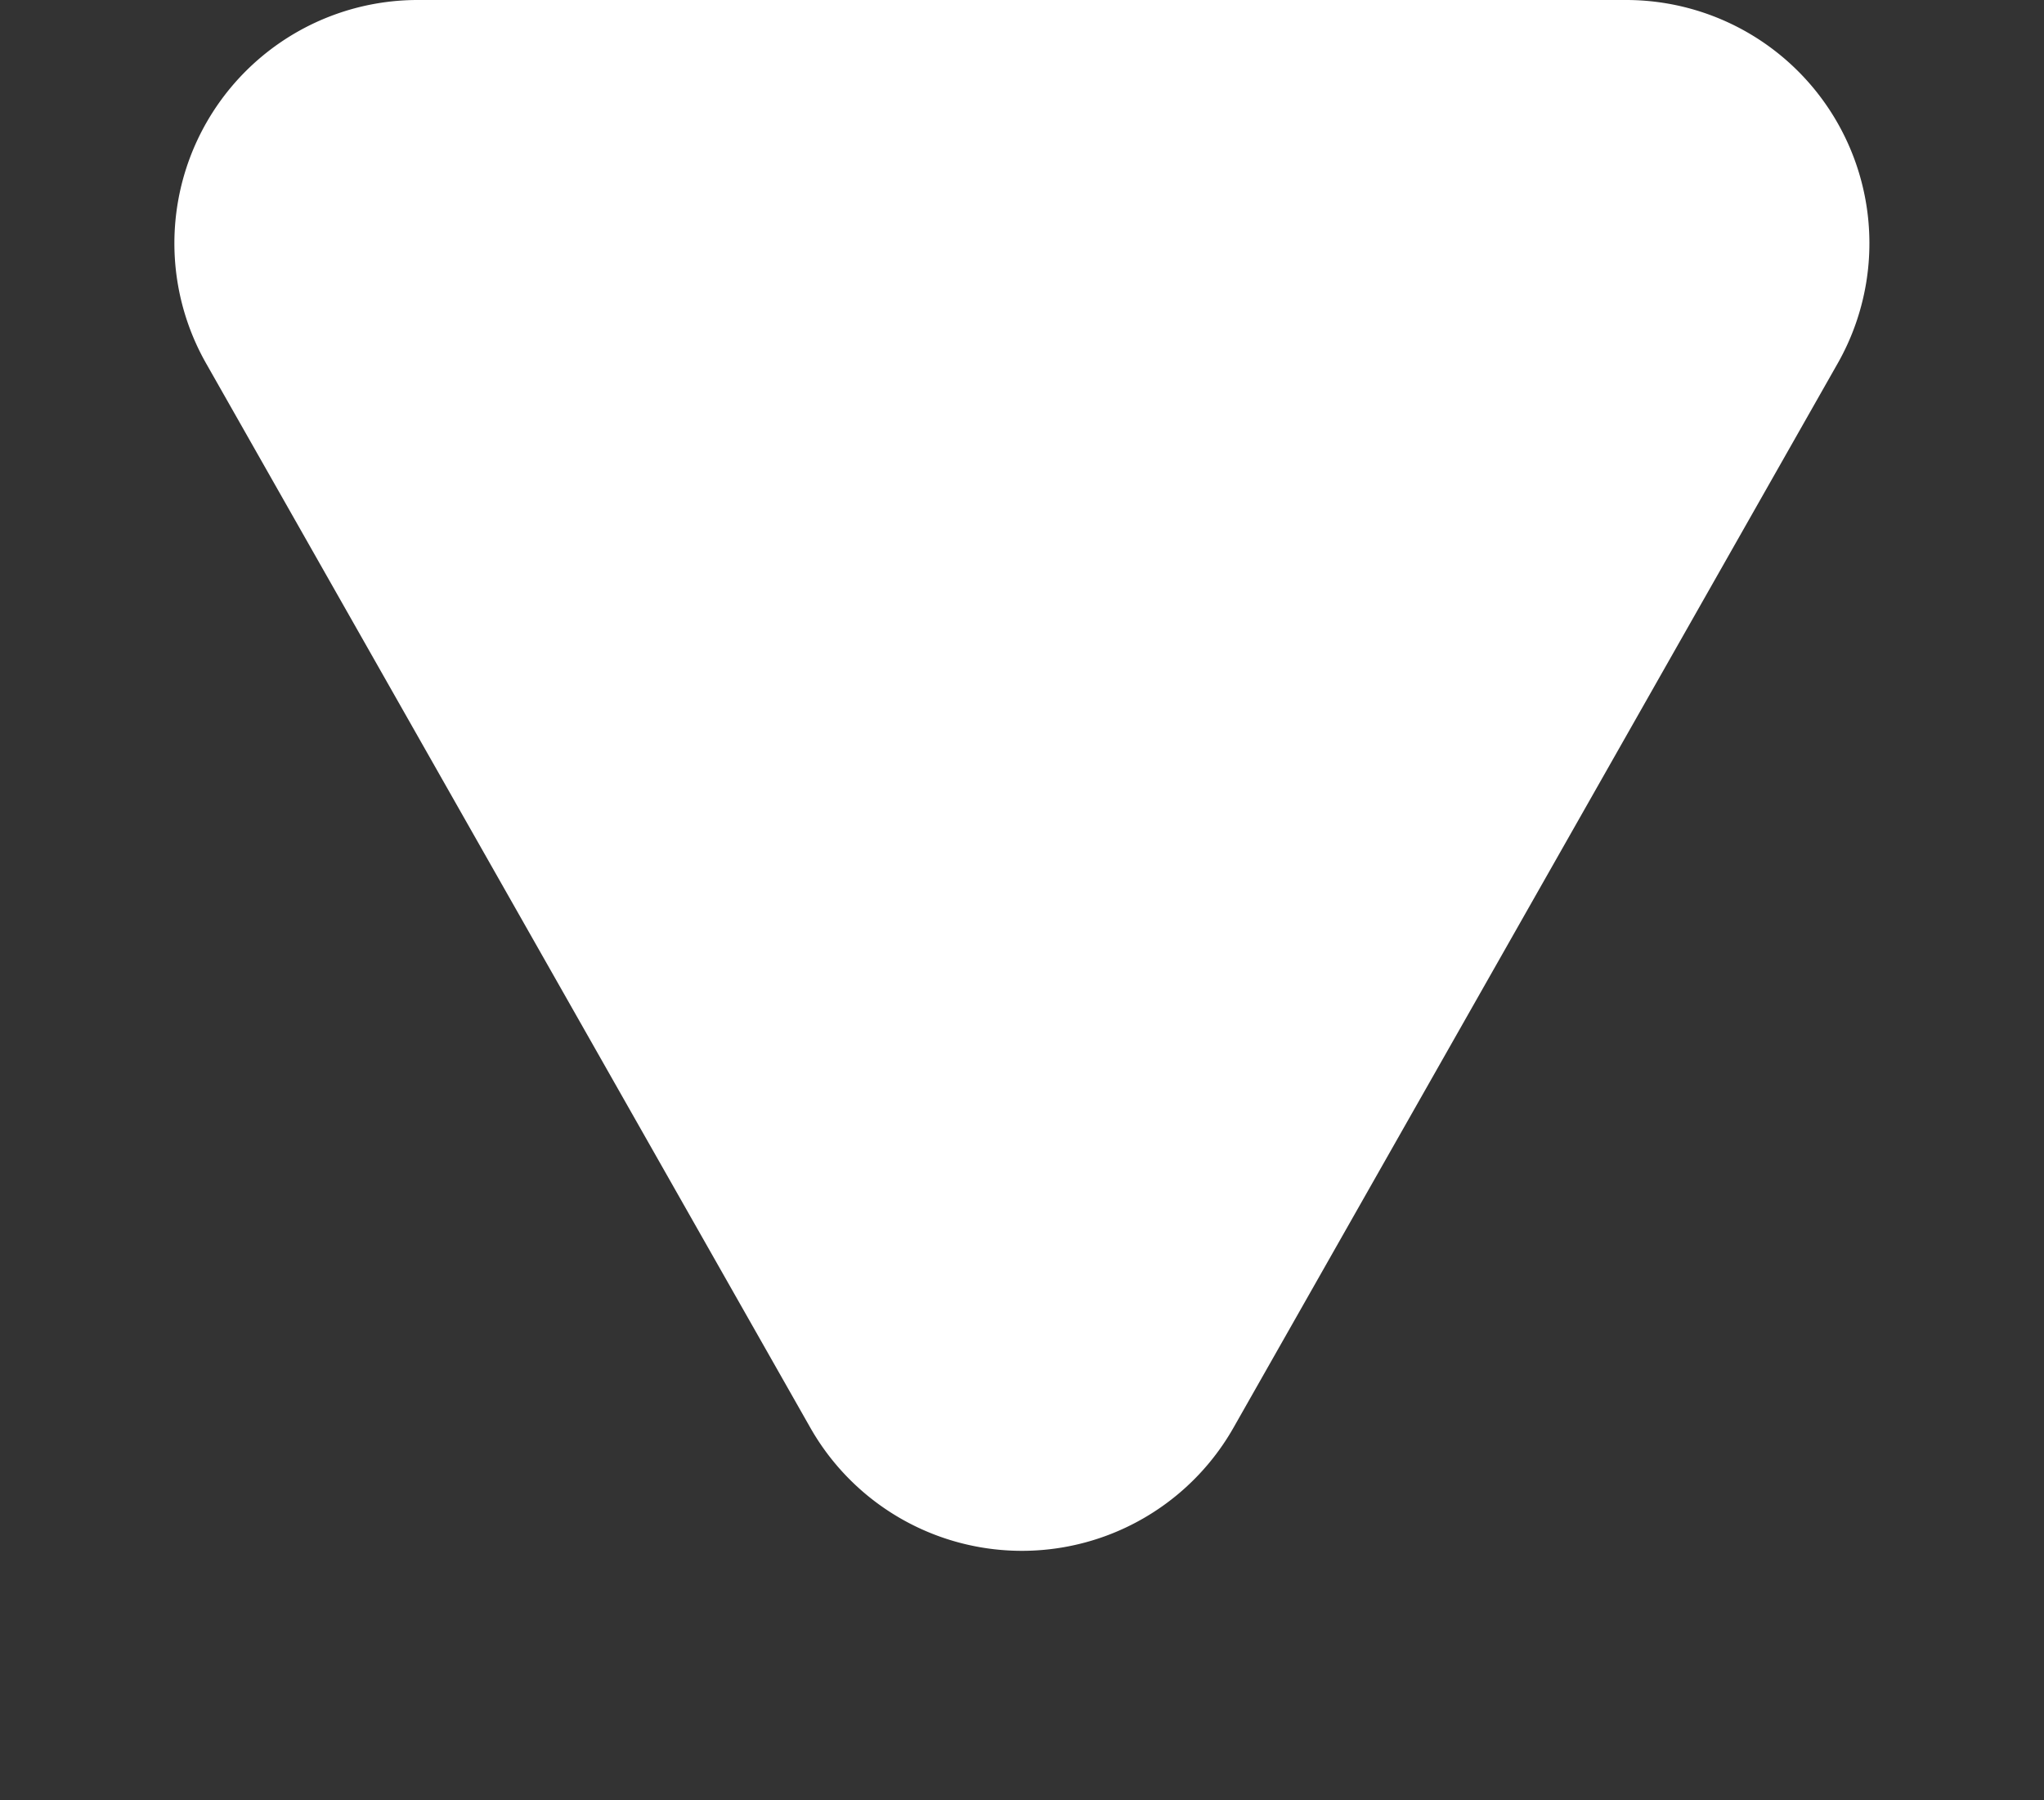
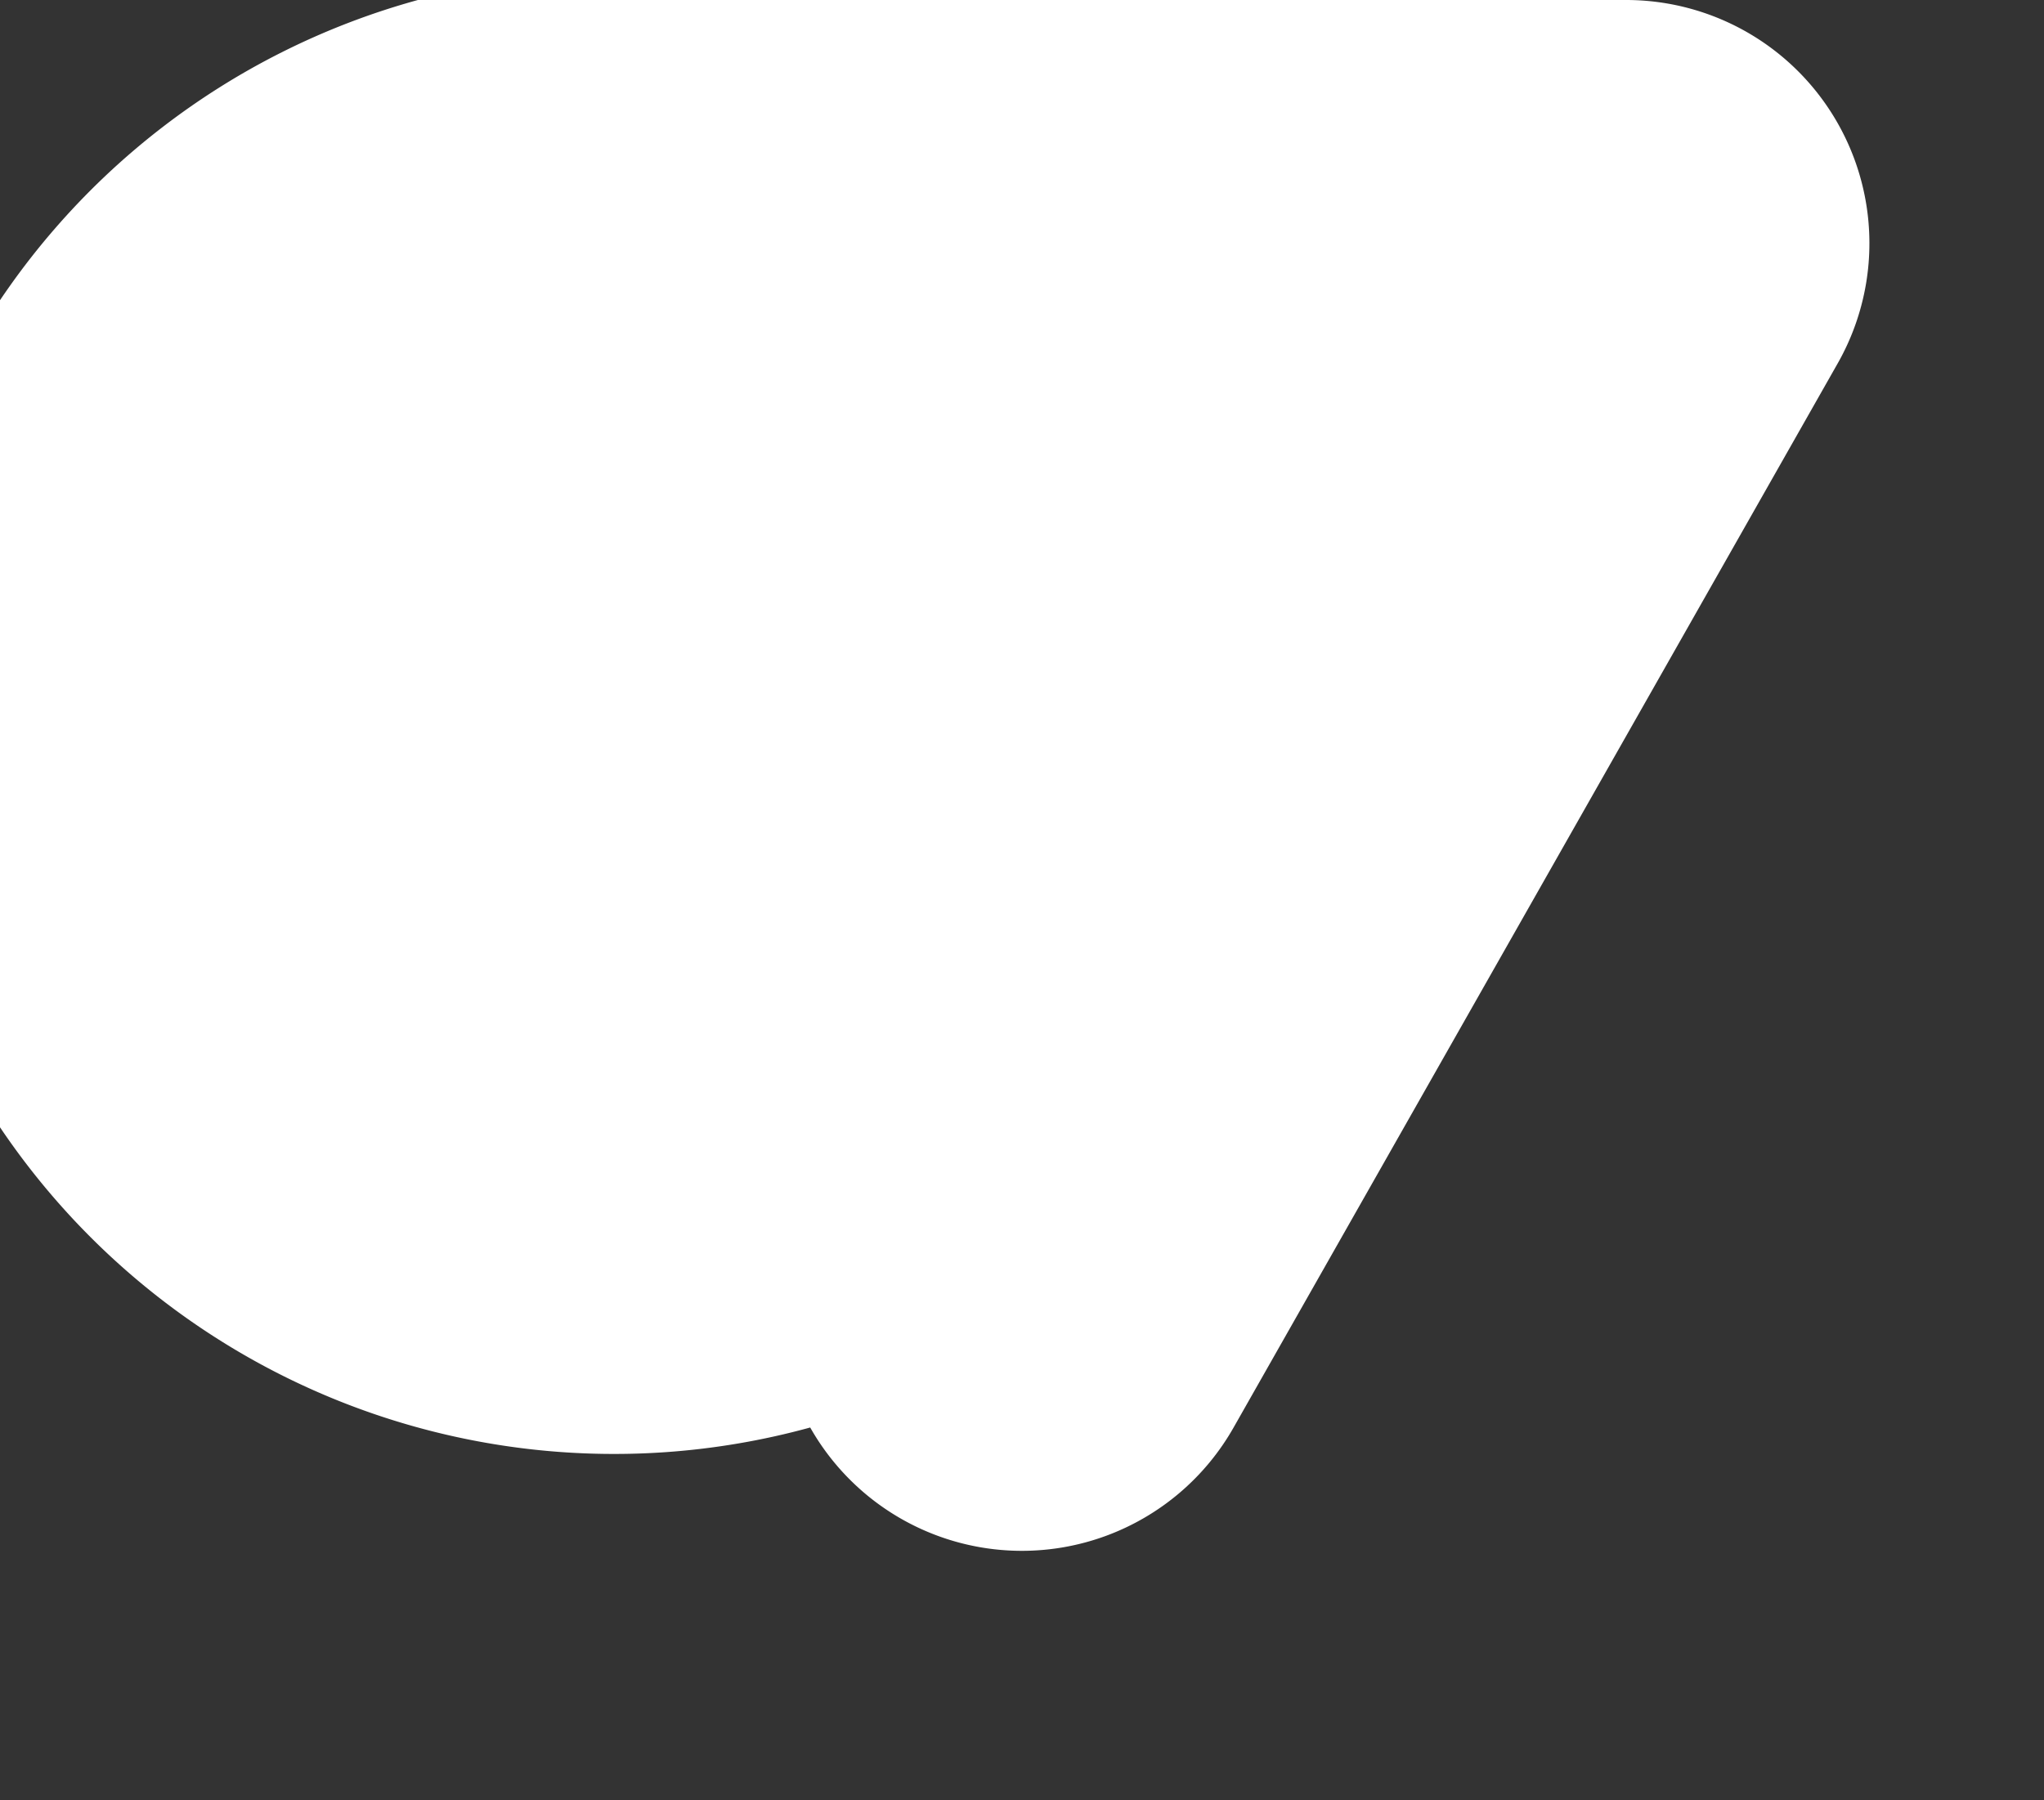
<svg xmlns="http://www.w3.org/2000/svg" width="42" height="37" viewBox="0 0 42 37">
  <rect x="0" y="0" width="42" height="37" fill="#333333" stroke="none" />
-   <path id="Polygon_2" data-name="Polygon 2" d="M16.652,7.662a5,5,0,0,1,8.7,0l12.413,21.87A5,5,0,0,1,33.413,37H8.587a5,5,0,0,1-4.348-7.468Z" transform="translate(42 37) rotate(180)" fill="#fff" />
+   <path id="Polygon_2" data-name="Polygon 2" d="M16.652,7.662a5,5,0,0,1,8.7,0A5,5,0,0,1,33.413,37H8.587a5,5,0,0,1-4.348-7.468Z" transform="translate(42 37) rotate(180)" fill="#fff" />
</svg>